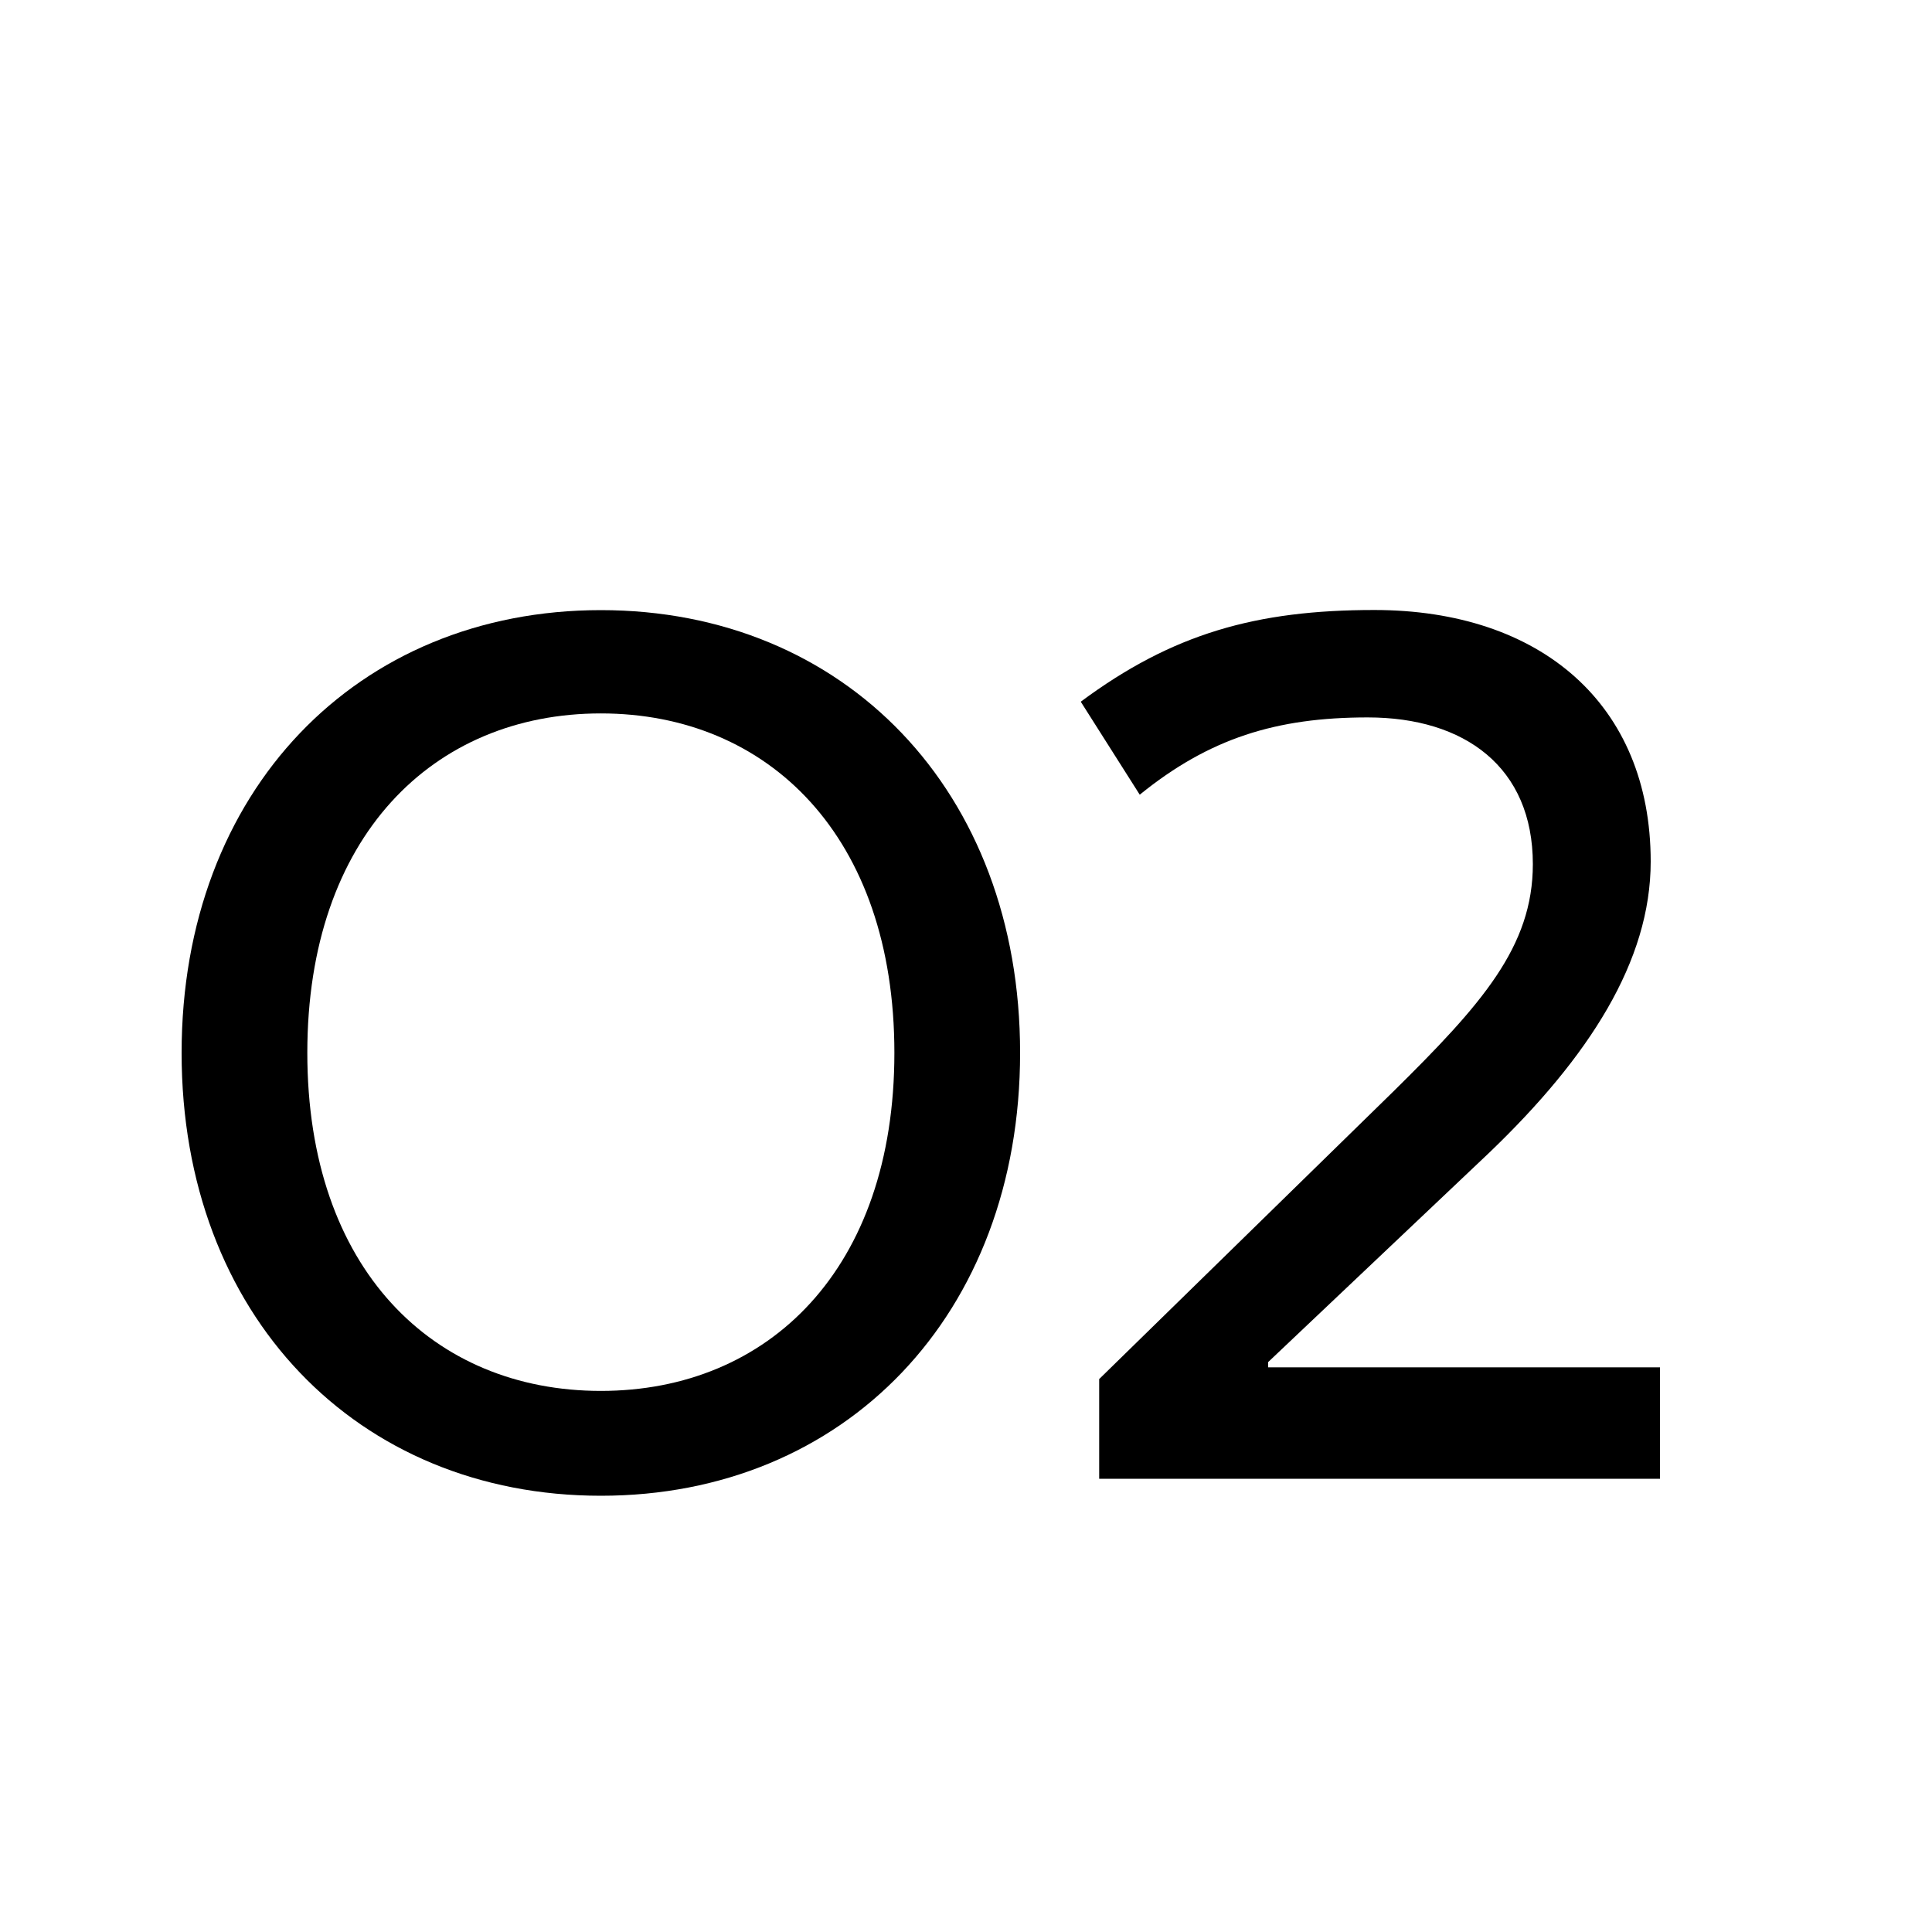
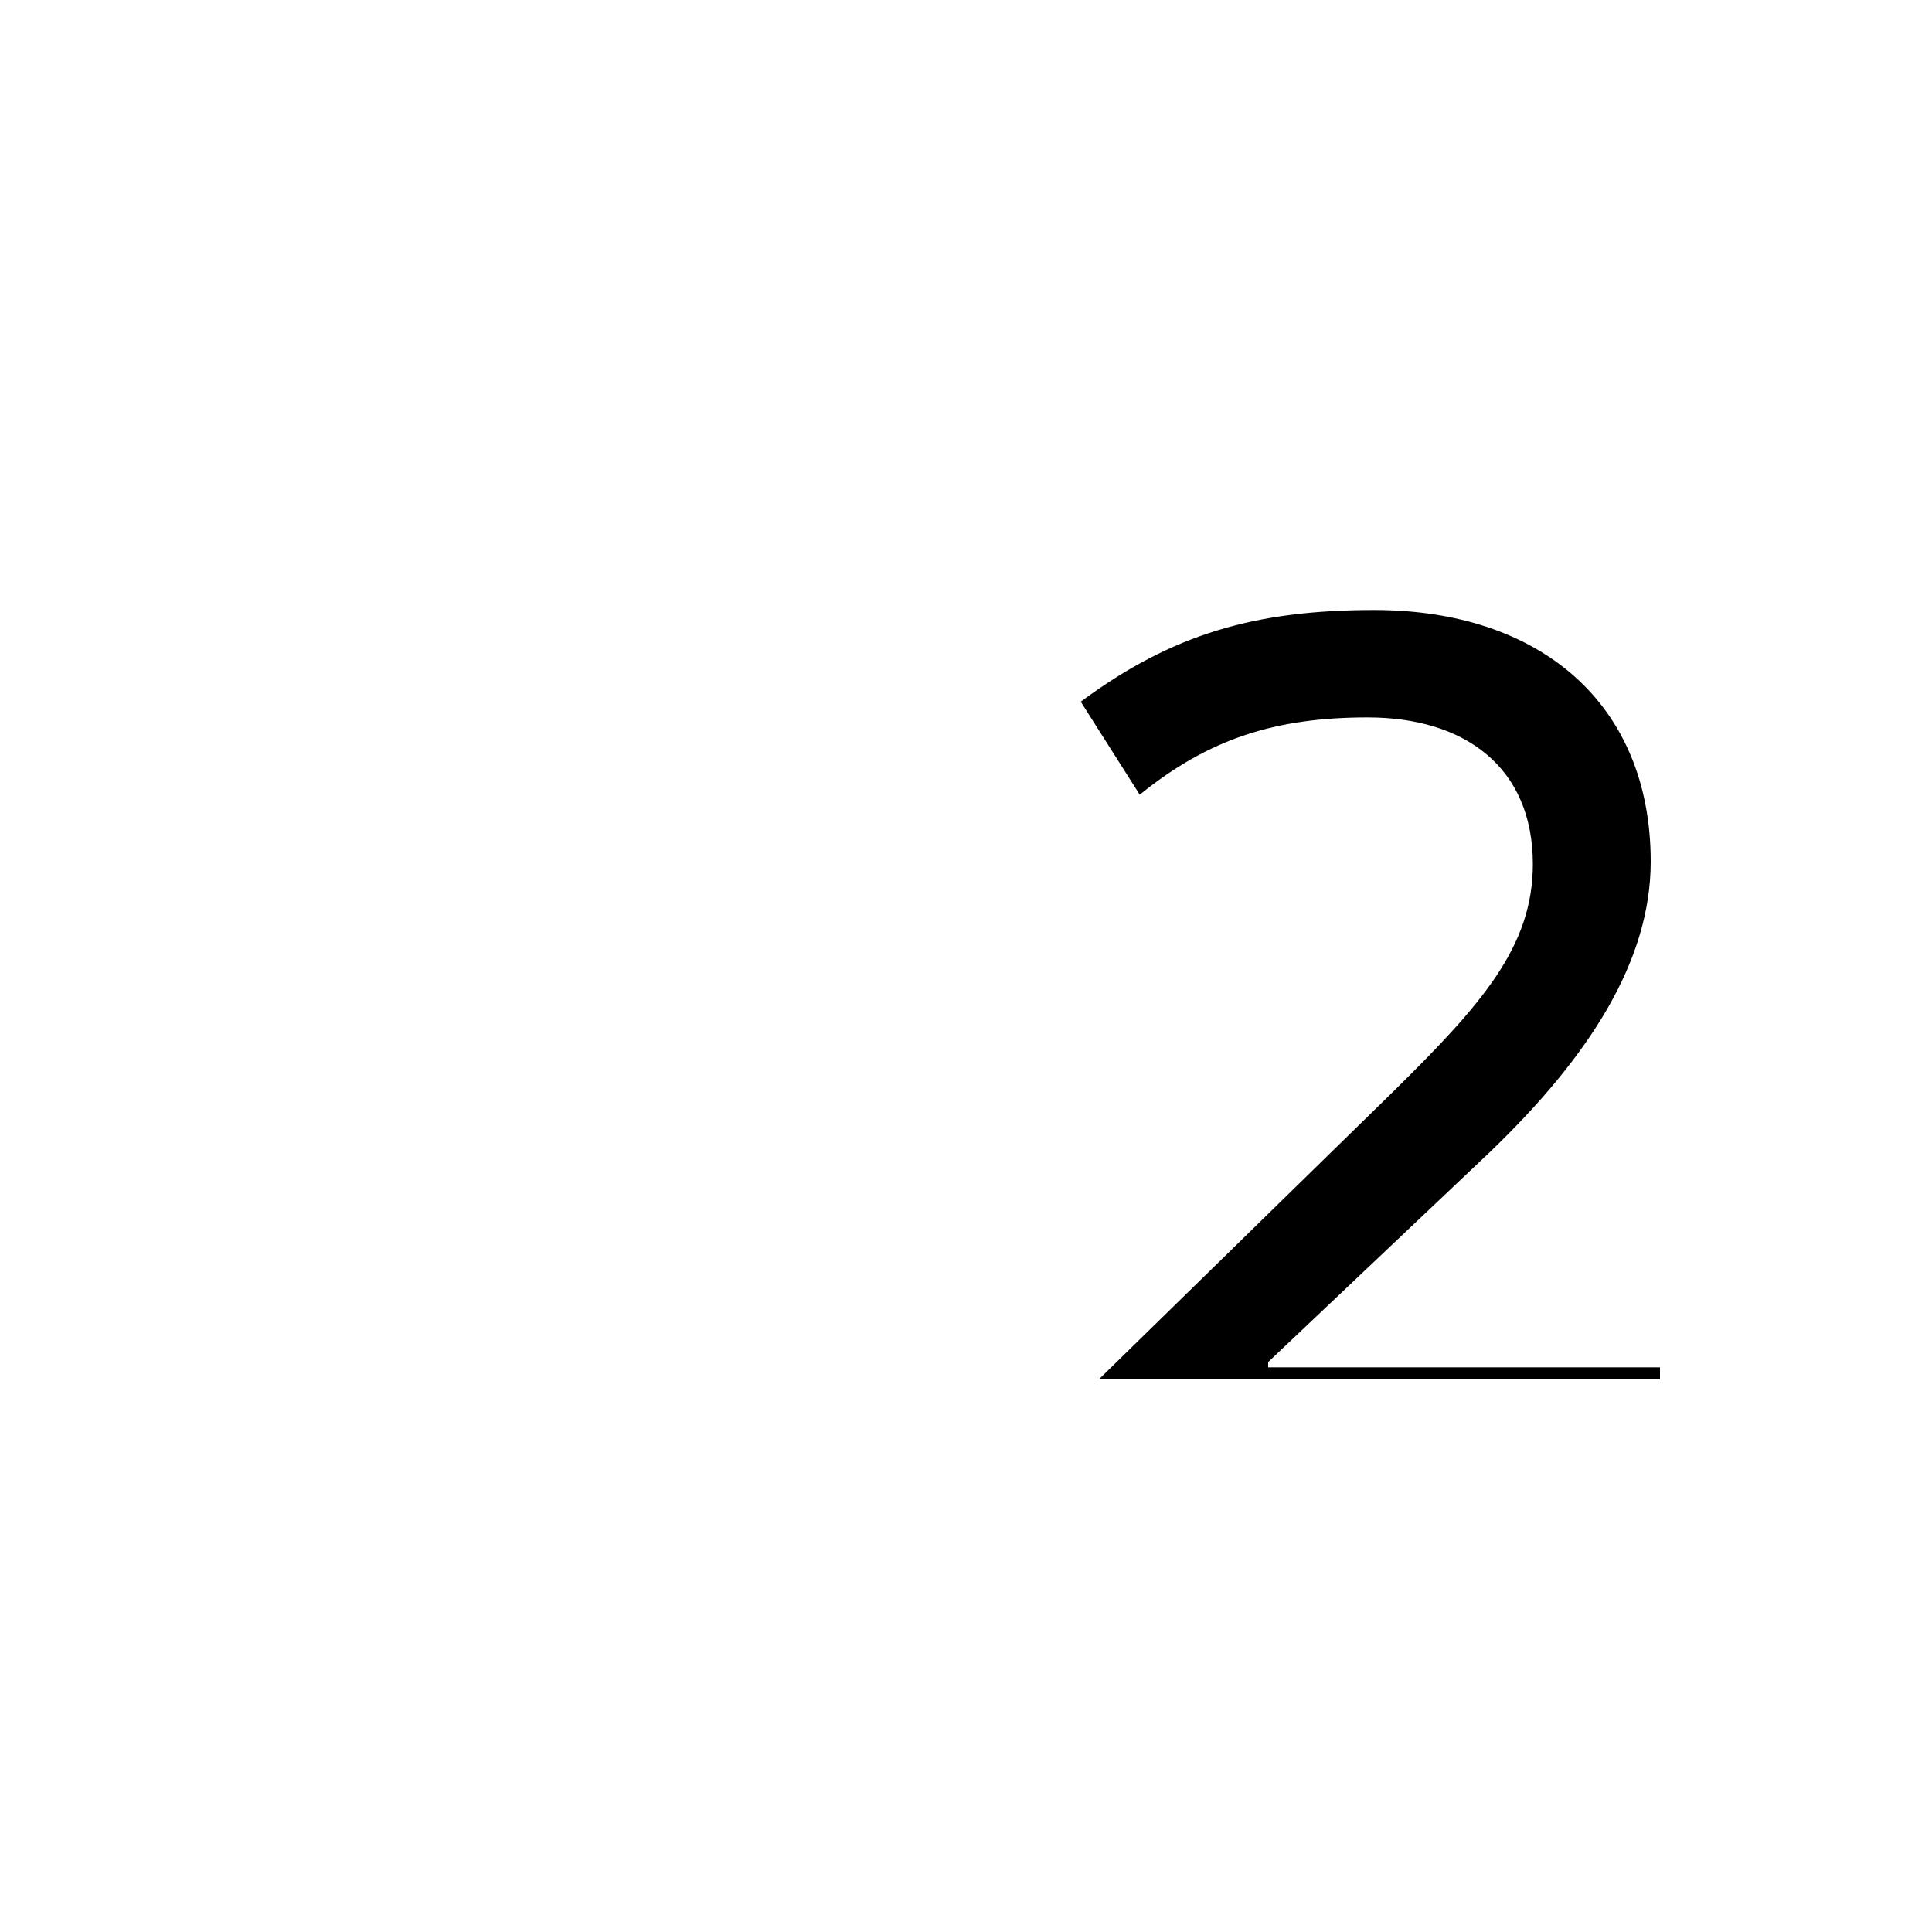
<svg xmlns="http://www.w3.org/2000/svg" version="1.1" id="Layer_1" x="0px" y="0px" viewBox="0 0 150 150" style="enable-background:new 0 0 150 150;" xml:space="preserve">
  <g>
-     <path d="M46.65,116.13c-18.92,0-32.55-14.04-32.55-34.38c0-20.35,13.63-34.38,32.55-34.38S79.2,61.4,79.2,81.74 C79.2,102.09,65.57,116.13,46.65,116.13z M46.65,107.99c13.02,0,22.79-9.46,22.79-26.25c0-16.79-9.77-26.35-22.79-26.35 s-22.79,9.56-22.79,26.35C23.86,98.53,33.63,107.99,46.65,107.99z" />
-     <path d="M85.34,107.07l22.79-22.28c6.92-6.82,10.88-11.29,10.88-17.7c0-7.53-5.29-11.39-12.82-11.39c-7.12,0-12.31,1.63-17.7,6 l-4.58-7.22c7.12-5.29,13.63-7.12,22.79-7.12c12.92,0,21.46,7.32,21.46,19.53c0,7.73-4.78,15.16-12.51,22.58l-17.19,16.28v0.41 h30.42v8.65H85.34V107.07z" />
+     <path d="M85.34,107.07l22.79-22.28c6.92-6.82,10.88-11.29,10.88-17.7c0-7.53-5.29-11.39-12.82-11.39c-7.12,0-12.31,1.63-17.7,6 l-4.58-7.22c7.12-5.29,13.63-7.12,22.79-7.12c12.92,0,21.46,7.32,21.46,19.53c0,7.73-4.78,15.16-12.51,22.58l-17.19,16.28v0.41 h30.42v8.65V107.07z" />
  </g>
</svg>